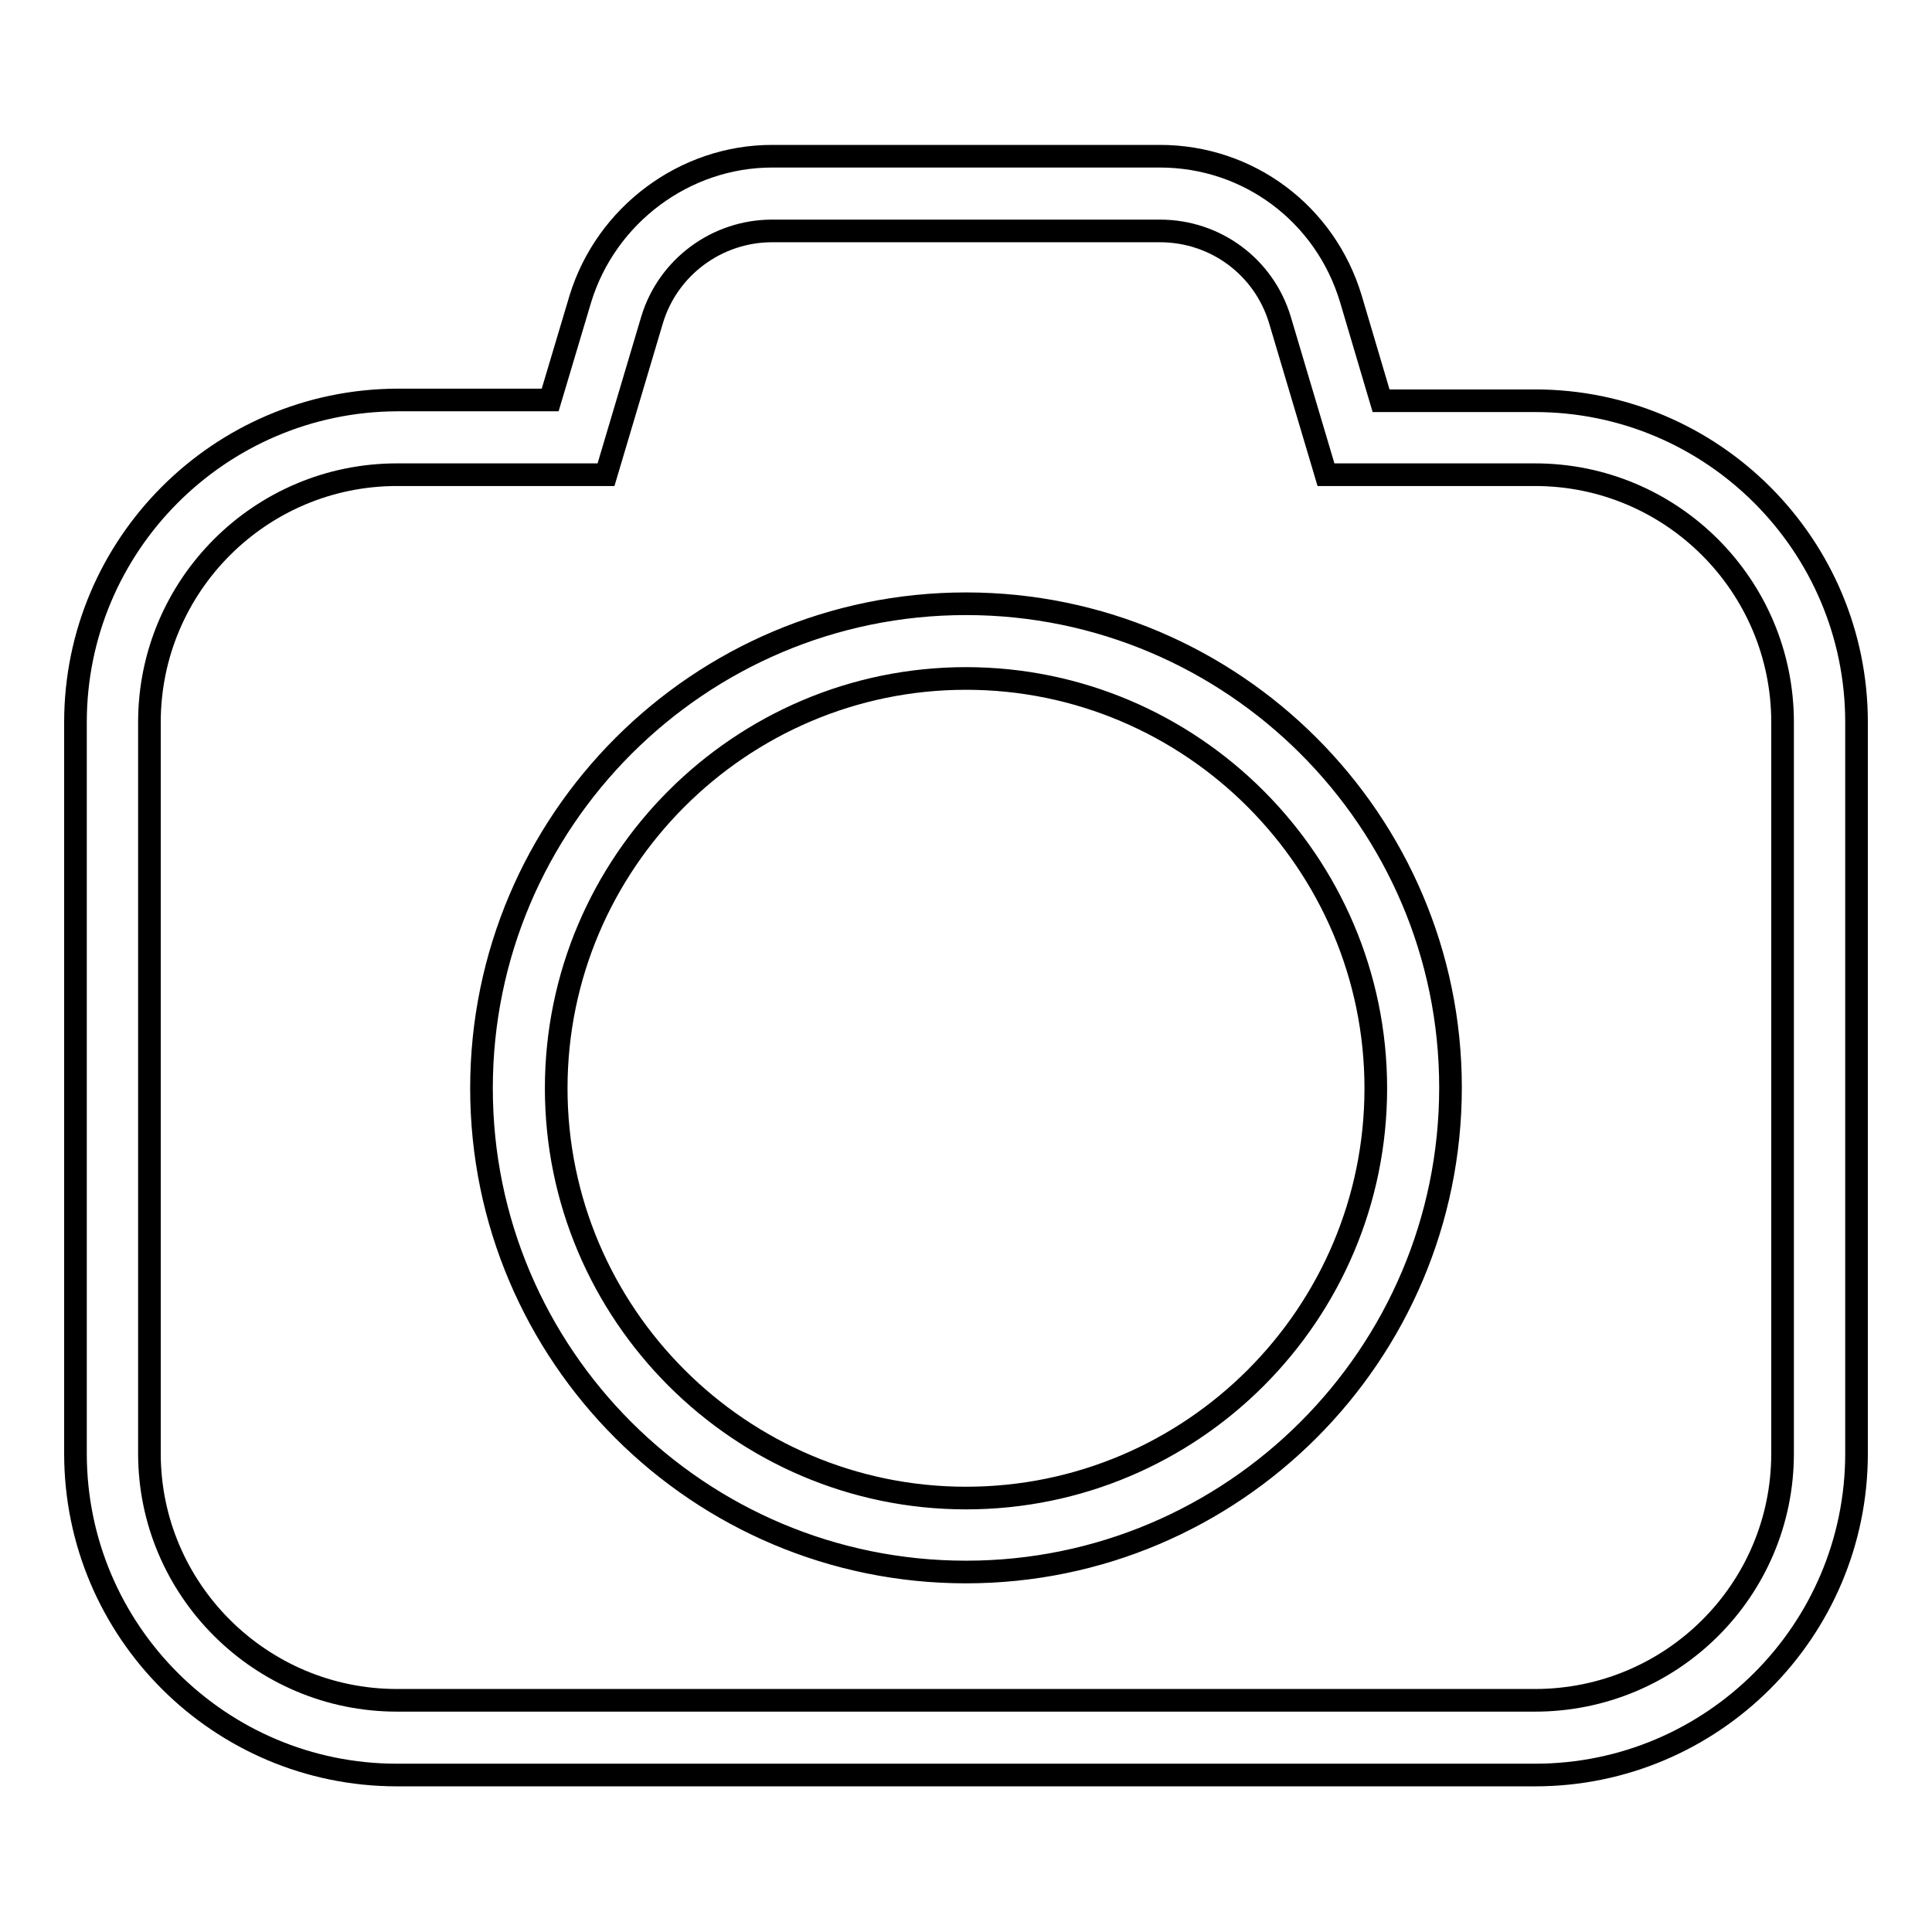
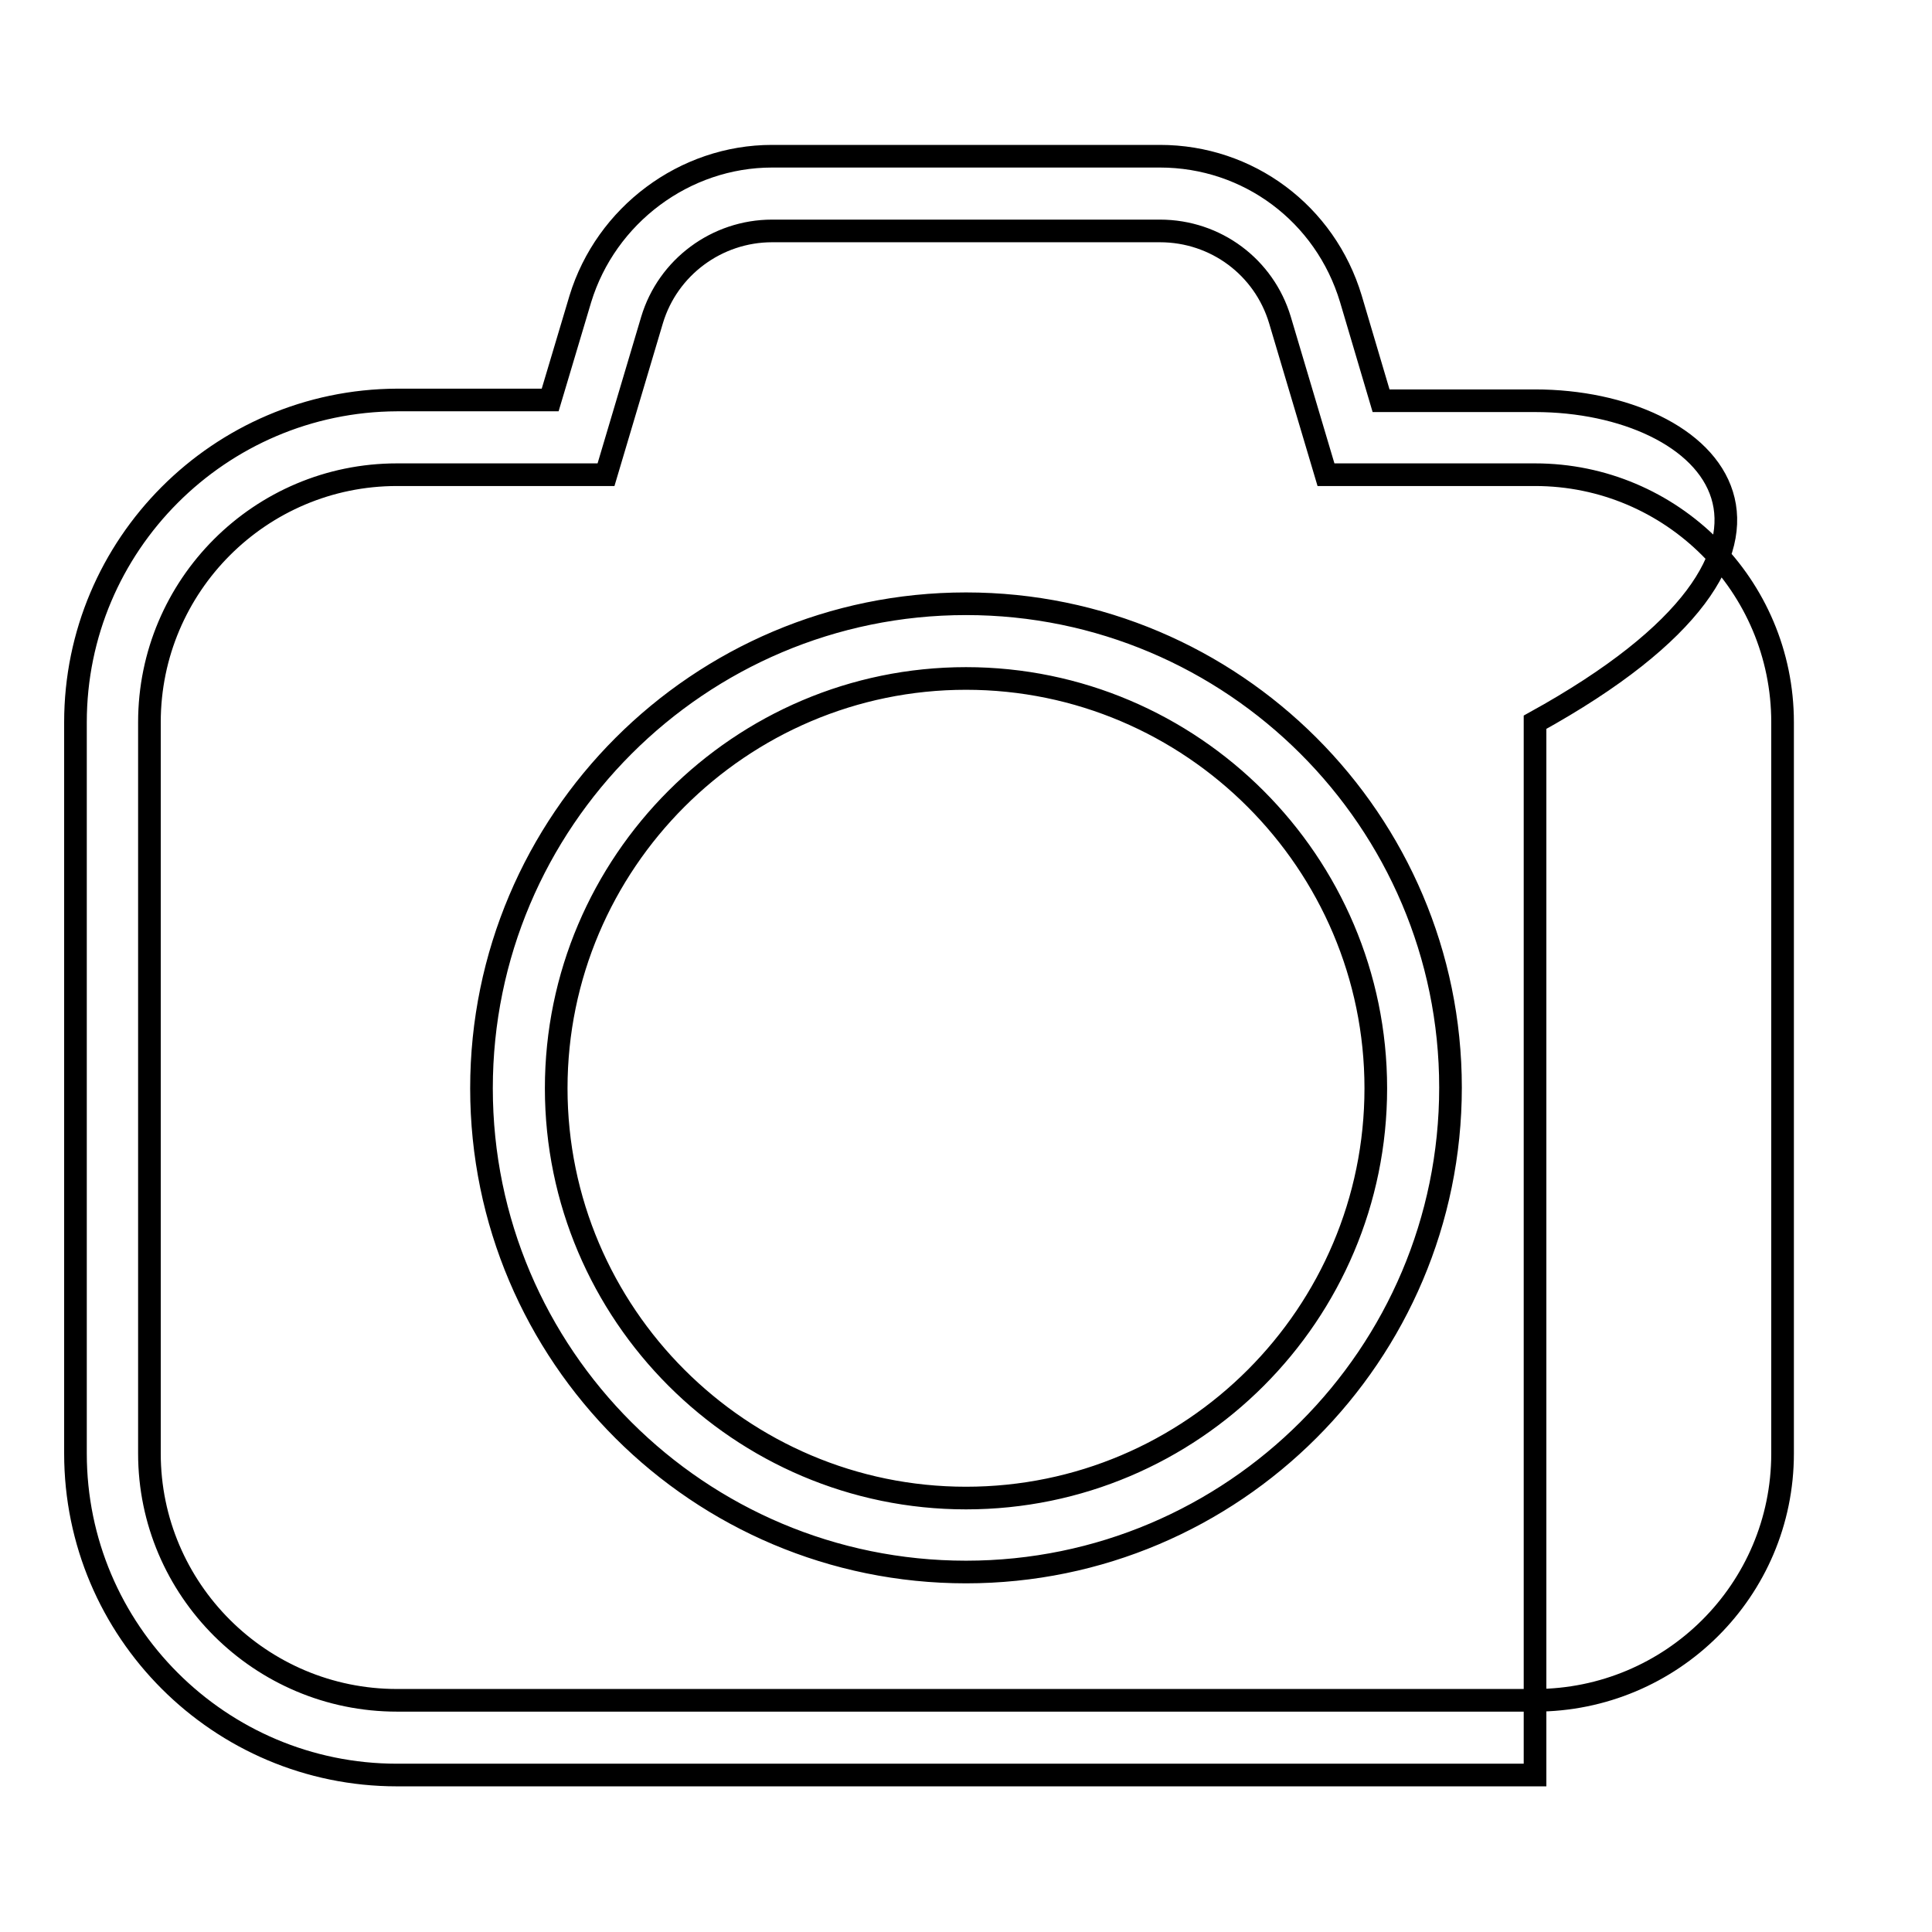
<svg xmlns="http://www.w3.org/2000/svg" version="1.1" x="0px" y="0px" viewBox="0 0 256 256" enable-background="new 0 0 256 256" xml:space="preserve">
  <g>
-     <path stroke-width="3" fill-opacity="0" stroke="#000000" d="M128,80c-35.4,0-64.2,28.8-64.2,64.2c0,35.4,28.8,64.1,64.2,64.1c35.4,0,64.2-28.8,64.2-64.2 C192.2,108.8,163.4,80,128,80z M128,198.5c-29.9,0-54.3-24.4-54.3-54.3c0-29.9,24.4-54.3,54.3-54.3c29.9,0,54.3,24.4,54.3,54.3 C182.3,174.1,158,198.5,128,198.5z M203.4,53.1H183l-4-13.5c-3.4-11.3-13.6-18.9-25.3-18.9h-51.4c-11.6,0-22,7.8-25.4,18.9l-4,13.4 H52.6C29.1,53.1,10,72.2,10,95.7v96.9c0,23.5,19.1,42.6,42.6,42.6h150.8c23.5,0,42.6-19.1,42.6-42.6V95.7 C246,72.2,226.9,53.1,203.4,53.1z M236.2,192.6c0,18.1-14.7,32.7-32.8,32.7H52.6c-18.1,0-32.8-14.7-32.8-32.7V95.7 c0-18.1,14.7-32.8,32.8-32.8l27.7,0l6.1-20.5c2.1-7,8.6-11.8,15.9-11.8h51.4c7.4,0,13.8,4.8,15.9,11.8l6.1,20.5h27.7 c18.1,0,32.8,14.7,32.8,32.8V192.6z" />
+     <path stroke-width="3" fill-opacity="0" stroke="#000000" d="M128,80c-35.4,0-64.2,28.8-64.2,64.2c0,35.4,28.8,64.1,64.2,64.1c35.4,0,64.2-28.8,64.2-64.2 C192.2,108.8,163.4,80,128,80z M128,198.5c-29.9,0-54.3-24.4-54.3-54.3c0-29.9,24.4-54.3,54.3-54.3c29.9,0,54.3,24.4,54.3,54.3 C182.3,174.1,158,198.5,128,198.5z M203.4,53.1H183l-4-13.5c-3.4-11.3-13.6-18.9-25.3-18.9h-51.4c-11.6,0-22,7.8-25.4,18.9l-4,13.4 H52.6C29.1,53.1,10,72.2,10,95.7v96.9c0,23.5,19.1,42.6,42.6,42.6h150.8V95.7 C246,72.2,226.9,53.1,203.4,53.1z M236.2,192.6c0,18.1-14.7,32.7-32.8,32.7H52.6c-18.1,0-32.8-14.7-32.8-32.7V95.7 c0-18.1,14.7-32.8,32.8-32.8l27.7,0l6.1-20.5c2.1-7,8.6-11.8,15.9-11.8h51.4c7.4,0,13.8,4.8,15.9,11.8l6.1,20.5h27.7 c18.1,0,32.8,14.7,32.8,32.8V192.6z" />
  </g>
</svg>